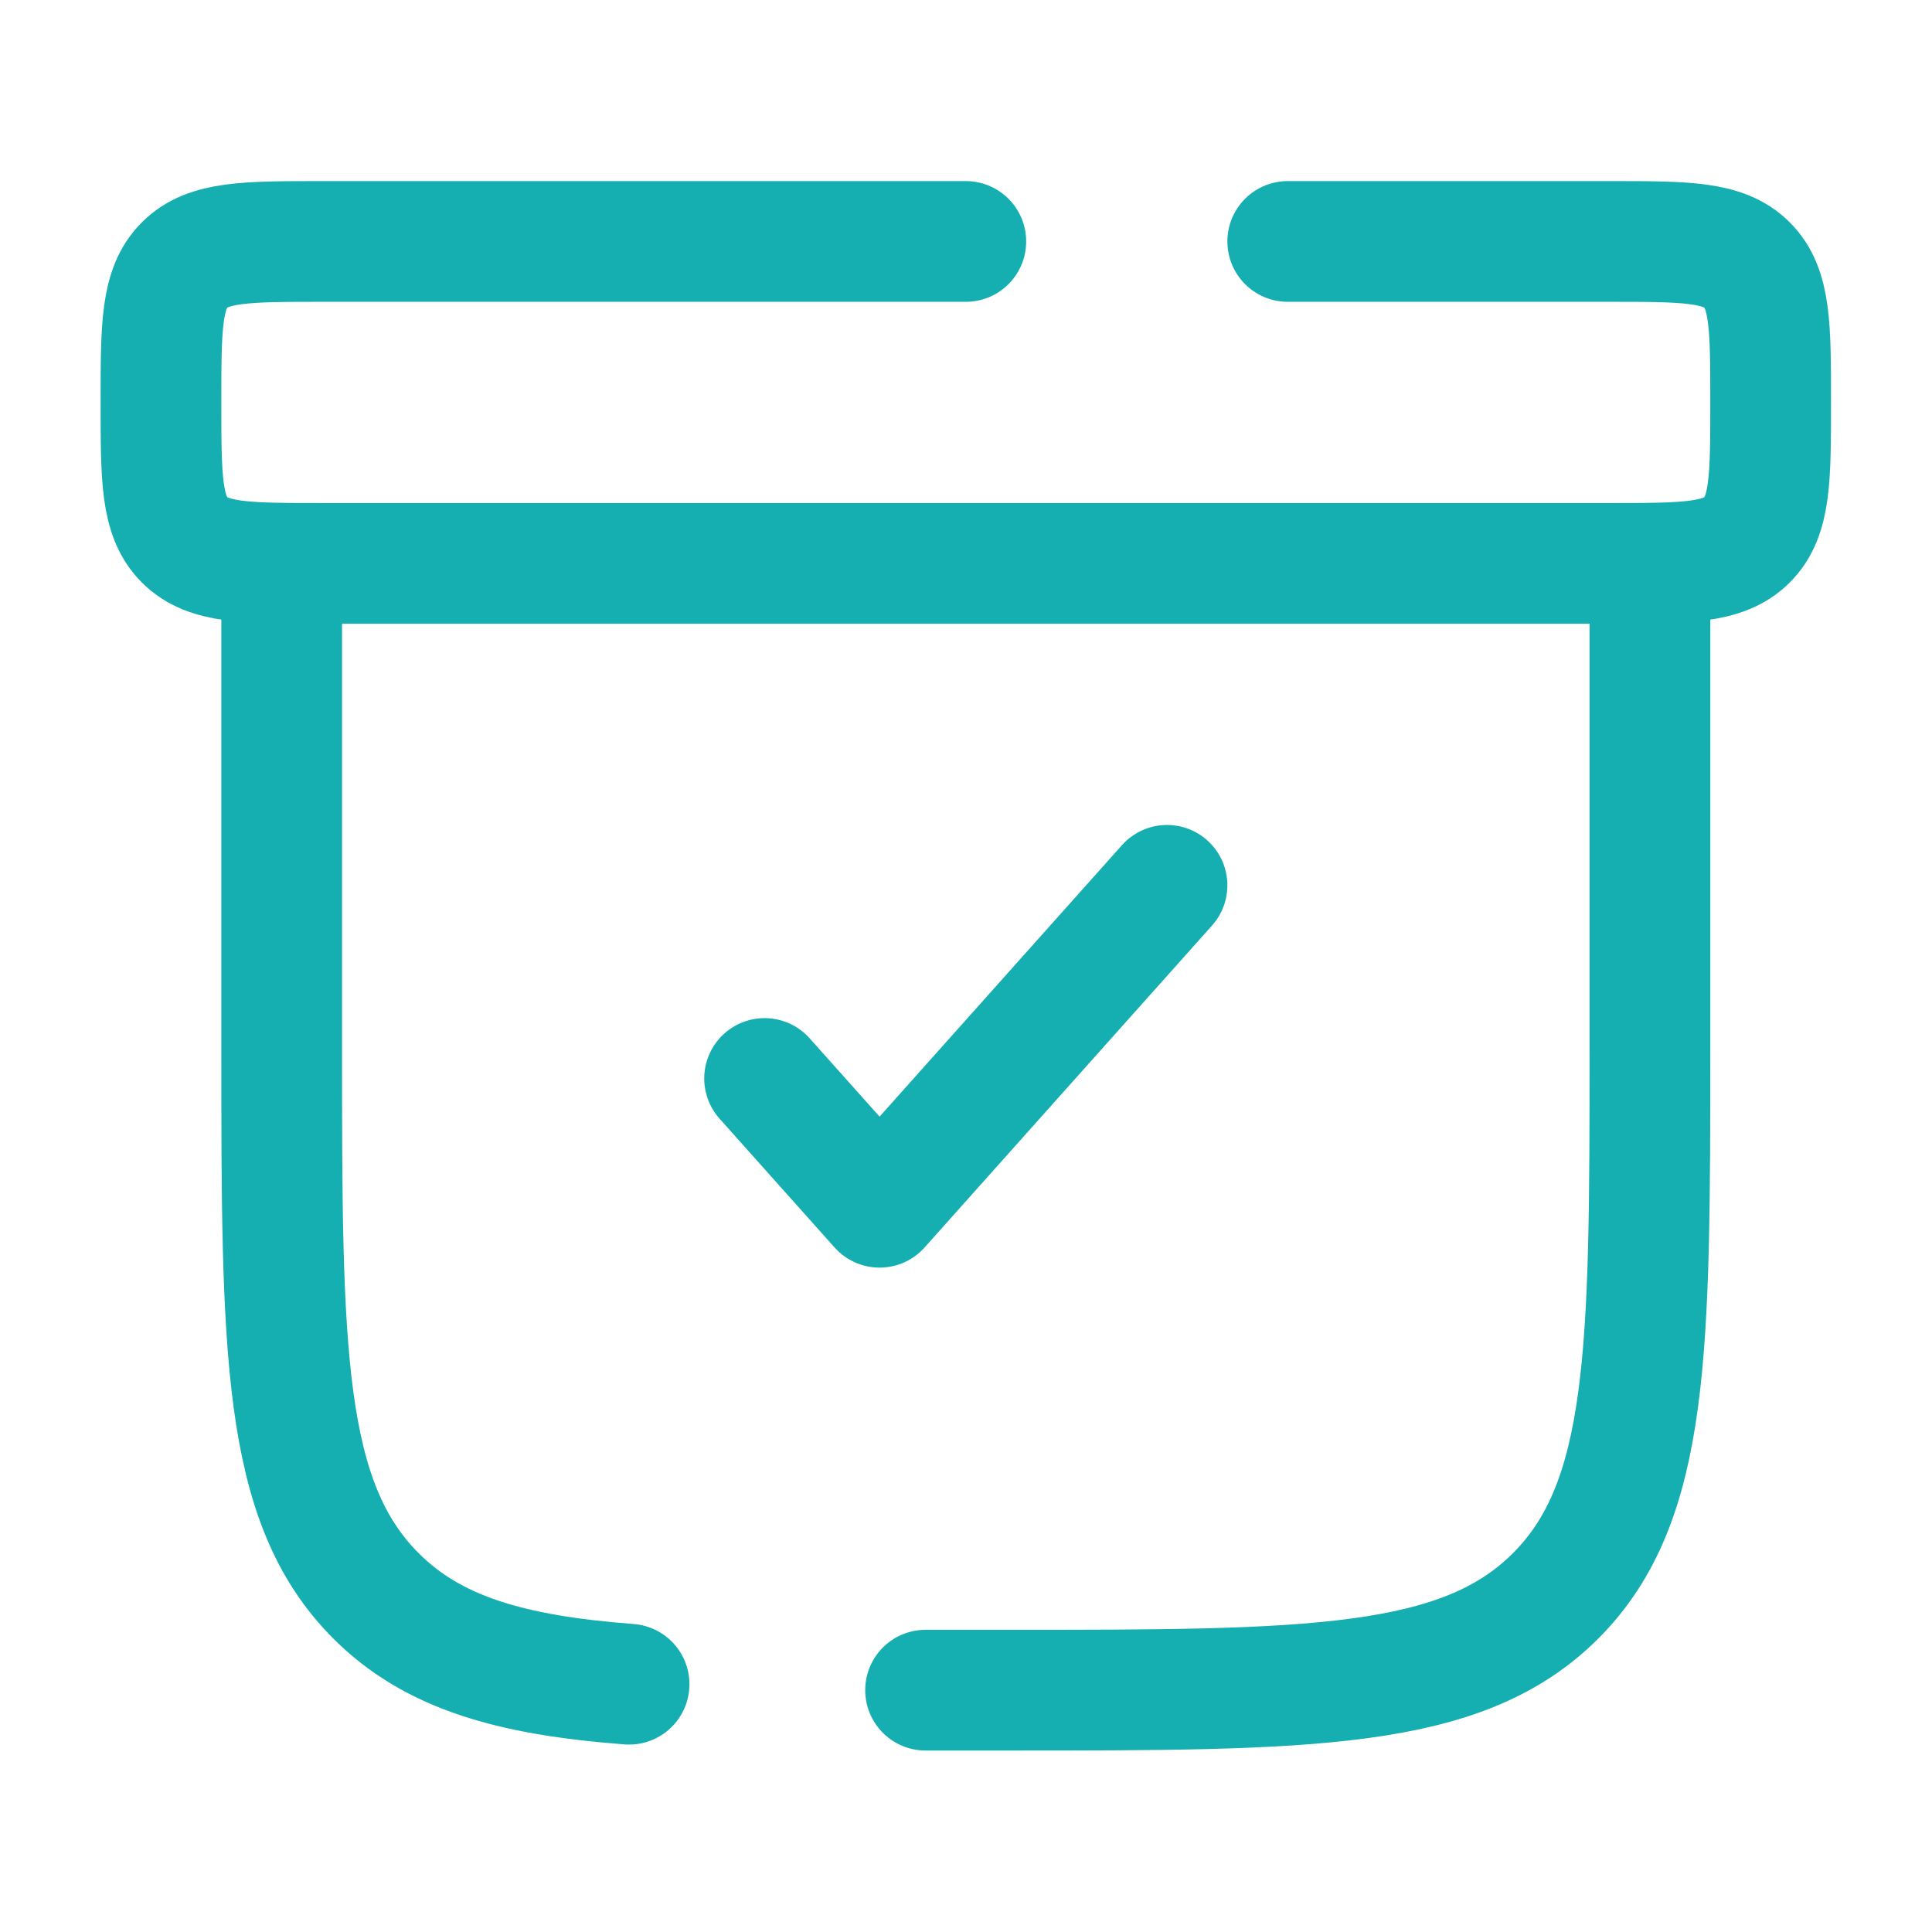
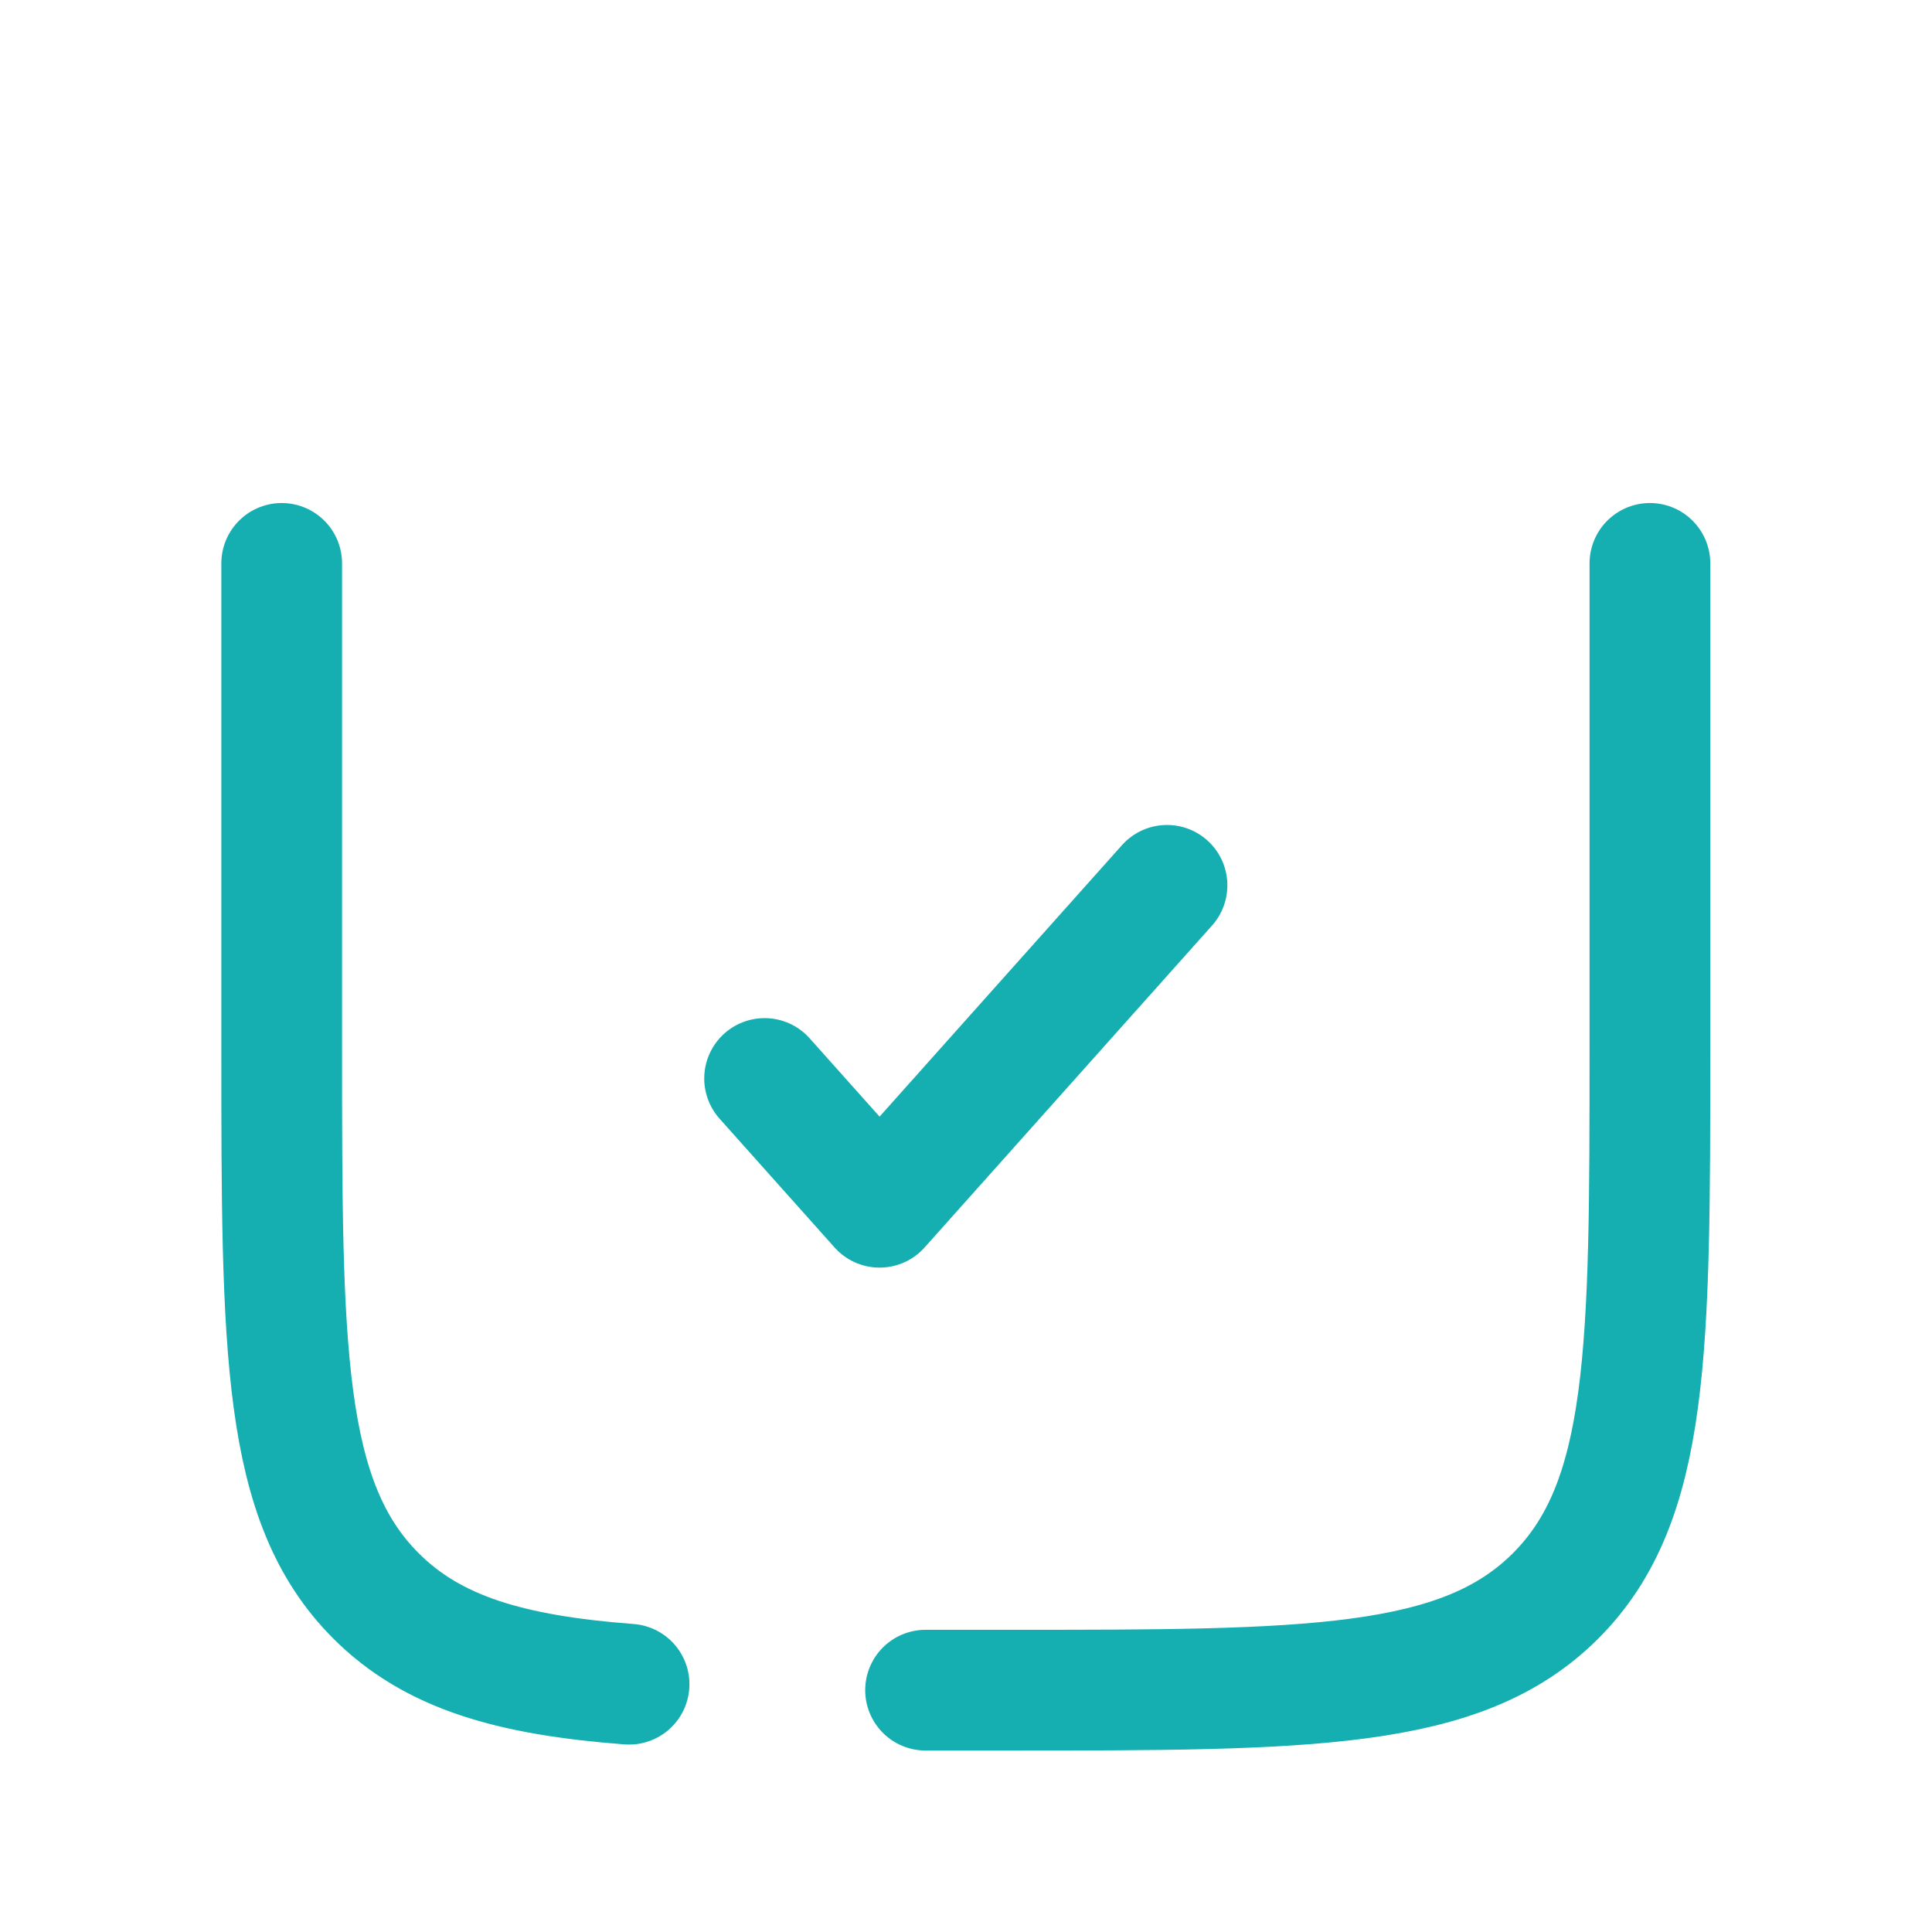
<svg xmlns="http://www.w3.org/2000/svg" width="100%" height="100%" viewBox="0 0 3334 3334" version="1.1" xml:space="preserve" style="fill-rule:evenodd;clip-rule:evenodd;stroke-linecap:round;stroke-linejoin:round;">
  <path d="M1319.44,1861.11L1517.86,2083.33L2013.88,1527.78" style="fill:none;fill-rule:nonzero;stroke:rgb(21,175,178);stroke-width:208.33px;" />
  <path d="M2847.22,972.222L2847.22,1805.56C2847.22,2329.33 2847.22,2591.24 2684.5,2753.94C2521.79,2916.67 2259.89,2916.67 1736.11,2916.67L1597.22,2916.67M486.11,972.227L486.11,1805.56C486.11,2329.34 486.11,2591.24 648.828,2753.95C746.713,2851.84 880.485,2890.84 1085.57,2906.38" style="fill:none;fill-rule:nonzero;stroke:rgb(21,175,178);stroke-width:208.33px;stroke-linejoin:miter;" />
-   <path d="M1666.67,416.667L555.56,416.667C424.614,416.667 359.141,416.667 318.461,457.346C277.782,498.026 277.782,563.499 277.782,694.444C277.782,825.39 277.782,890.863 318.461,931.543C359.141,972.222 424.614,972.222 555.56,972.222L2777.78,972.222C2908.72,972.222 2974.2,972.222 3014.88,931.543C3055.56,890.863 3055.56,825.39 3055.56,694.444C3055.56,563.499 3055.56,498.026 3014.88,457.346C2974.2,416.667 2908.72,416.667 2777.78,416.667L2222.22,416.667" style="fill:none;fill-rule:nonzero;stroke:rgb(21,175,178);stroke-width:208.33px;stroke-linejoin:miter;" />
</svg>